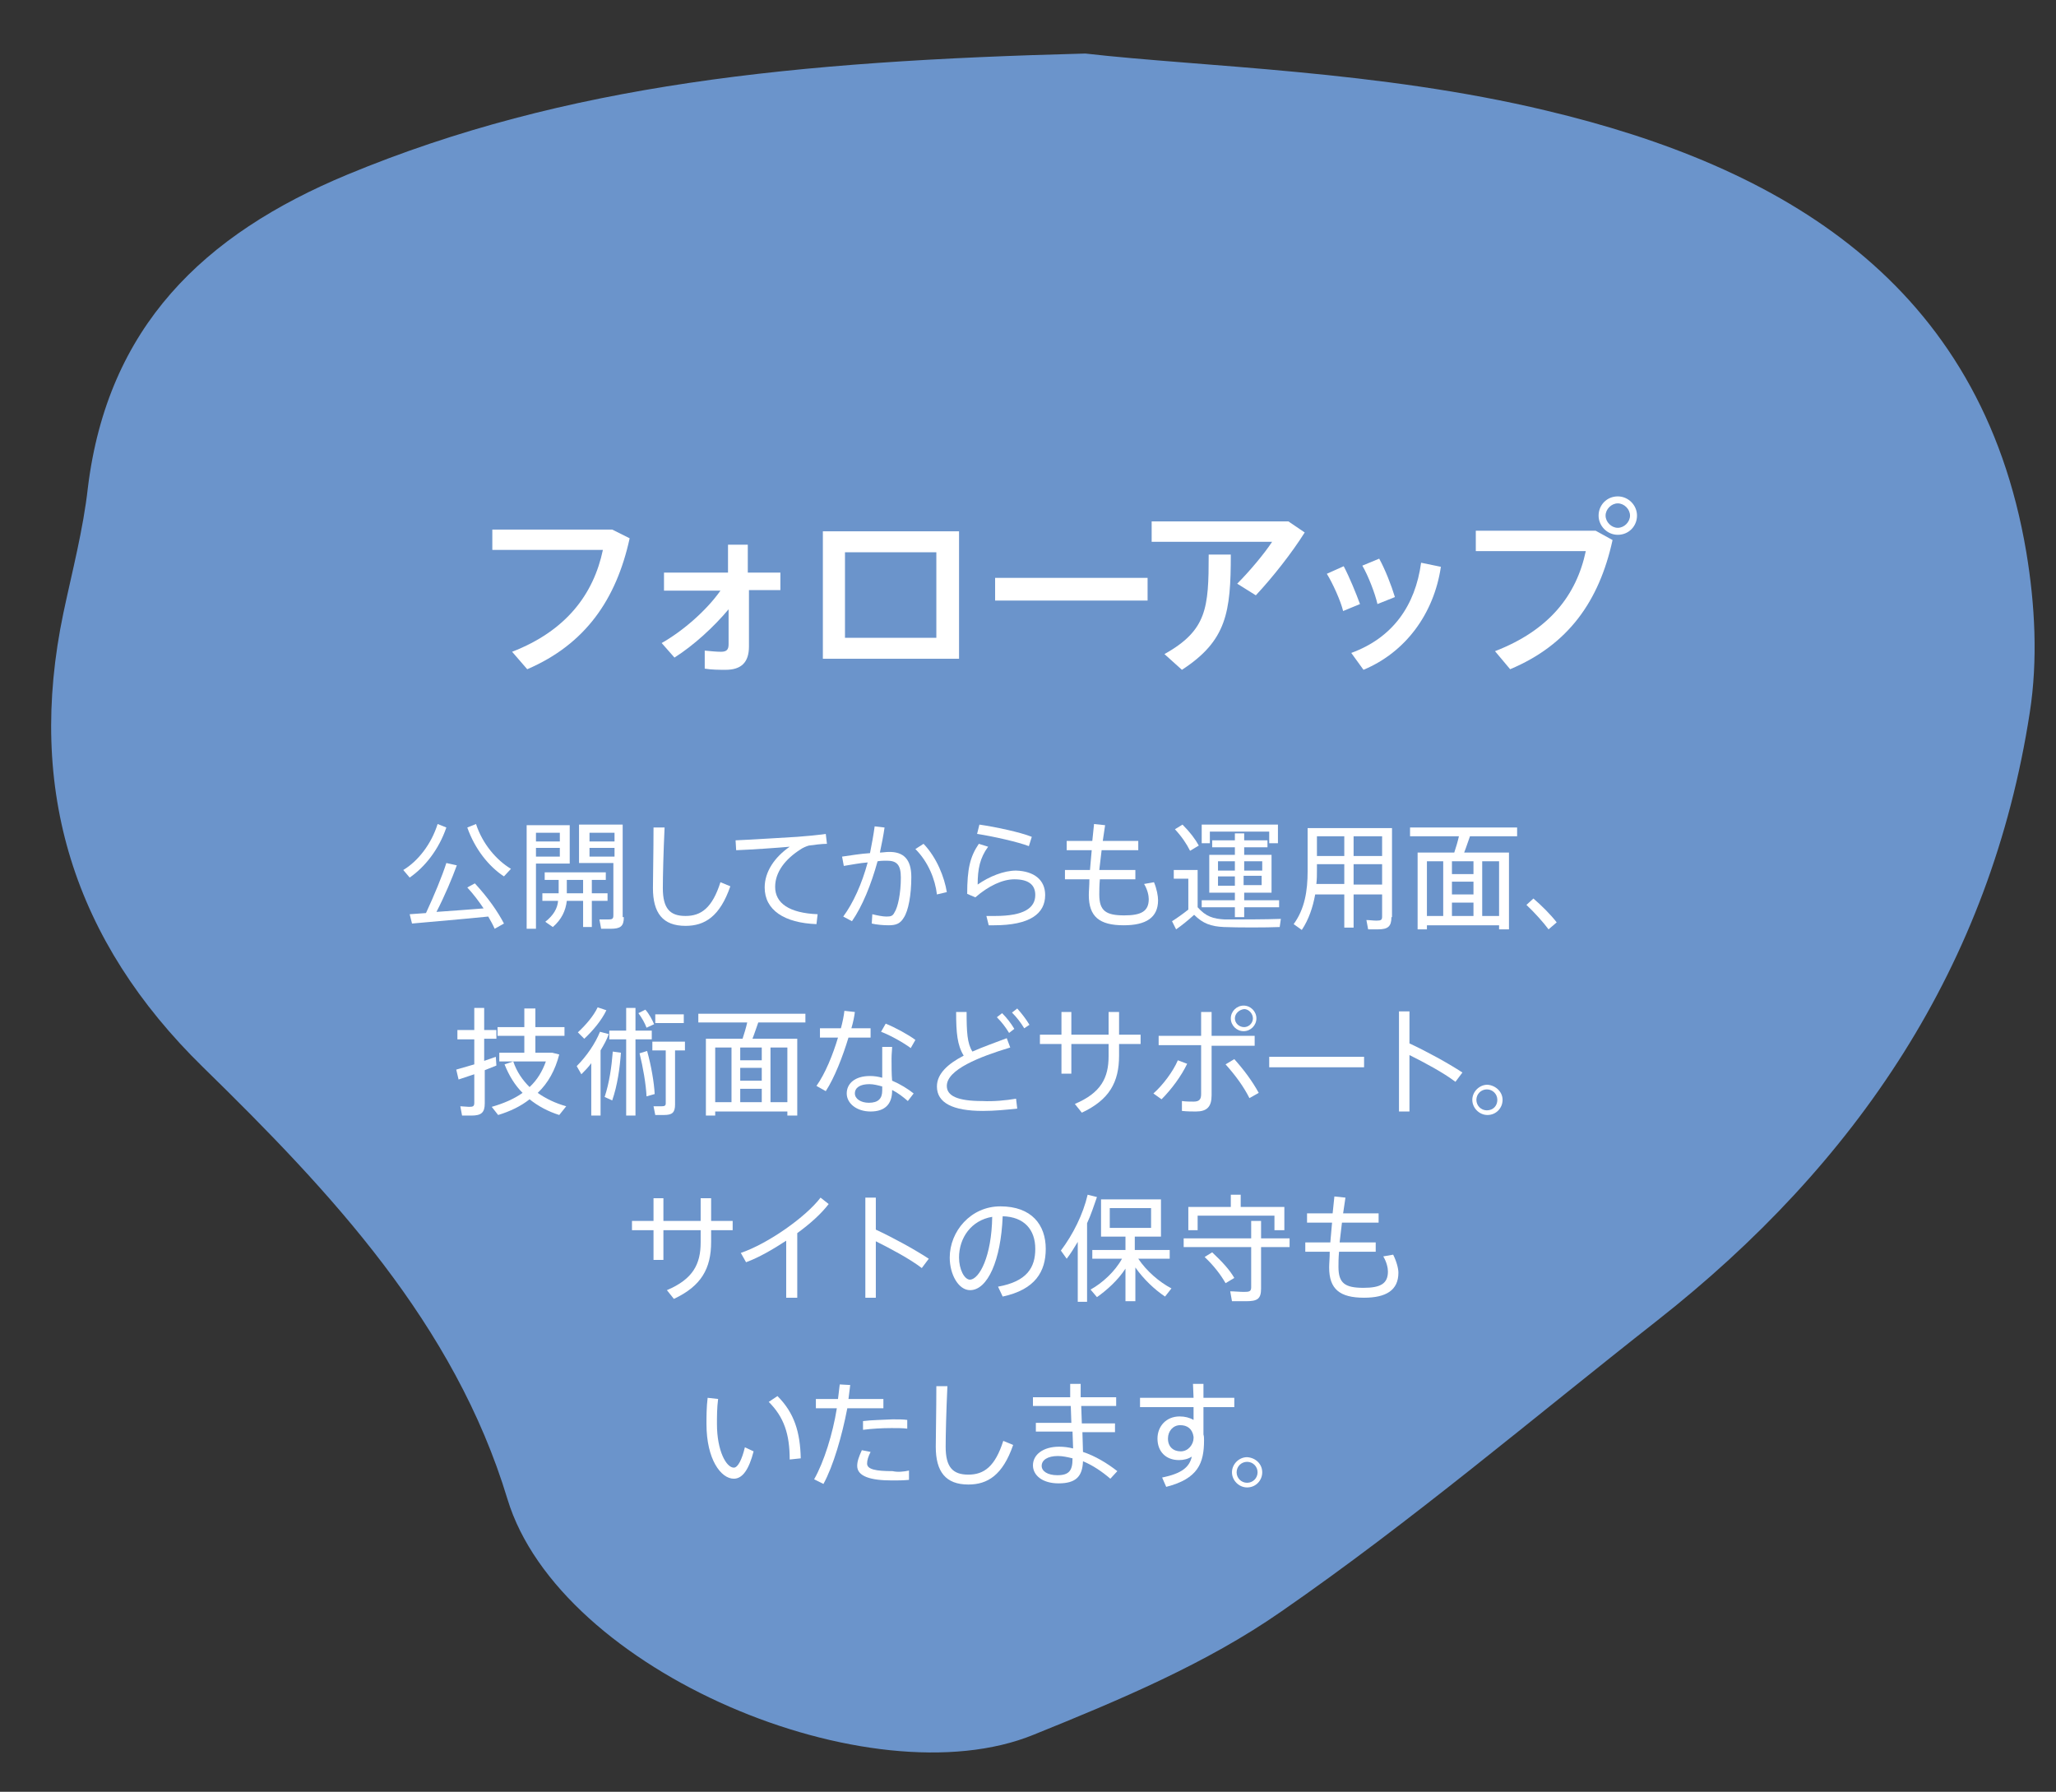
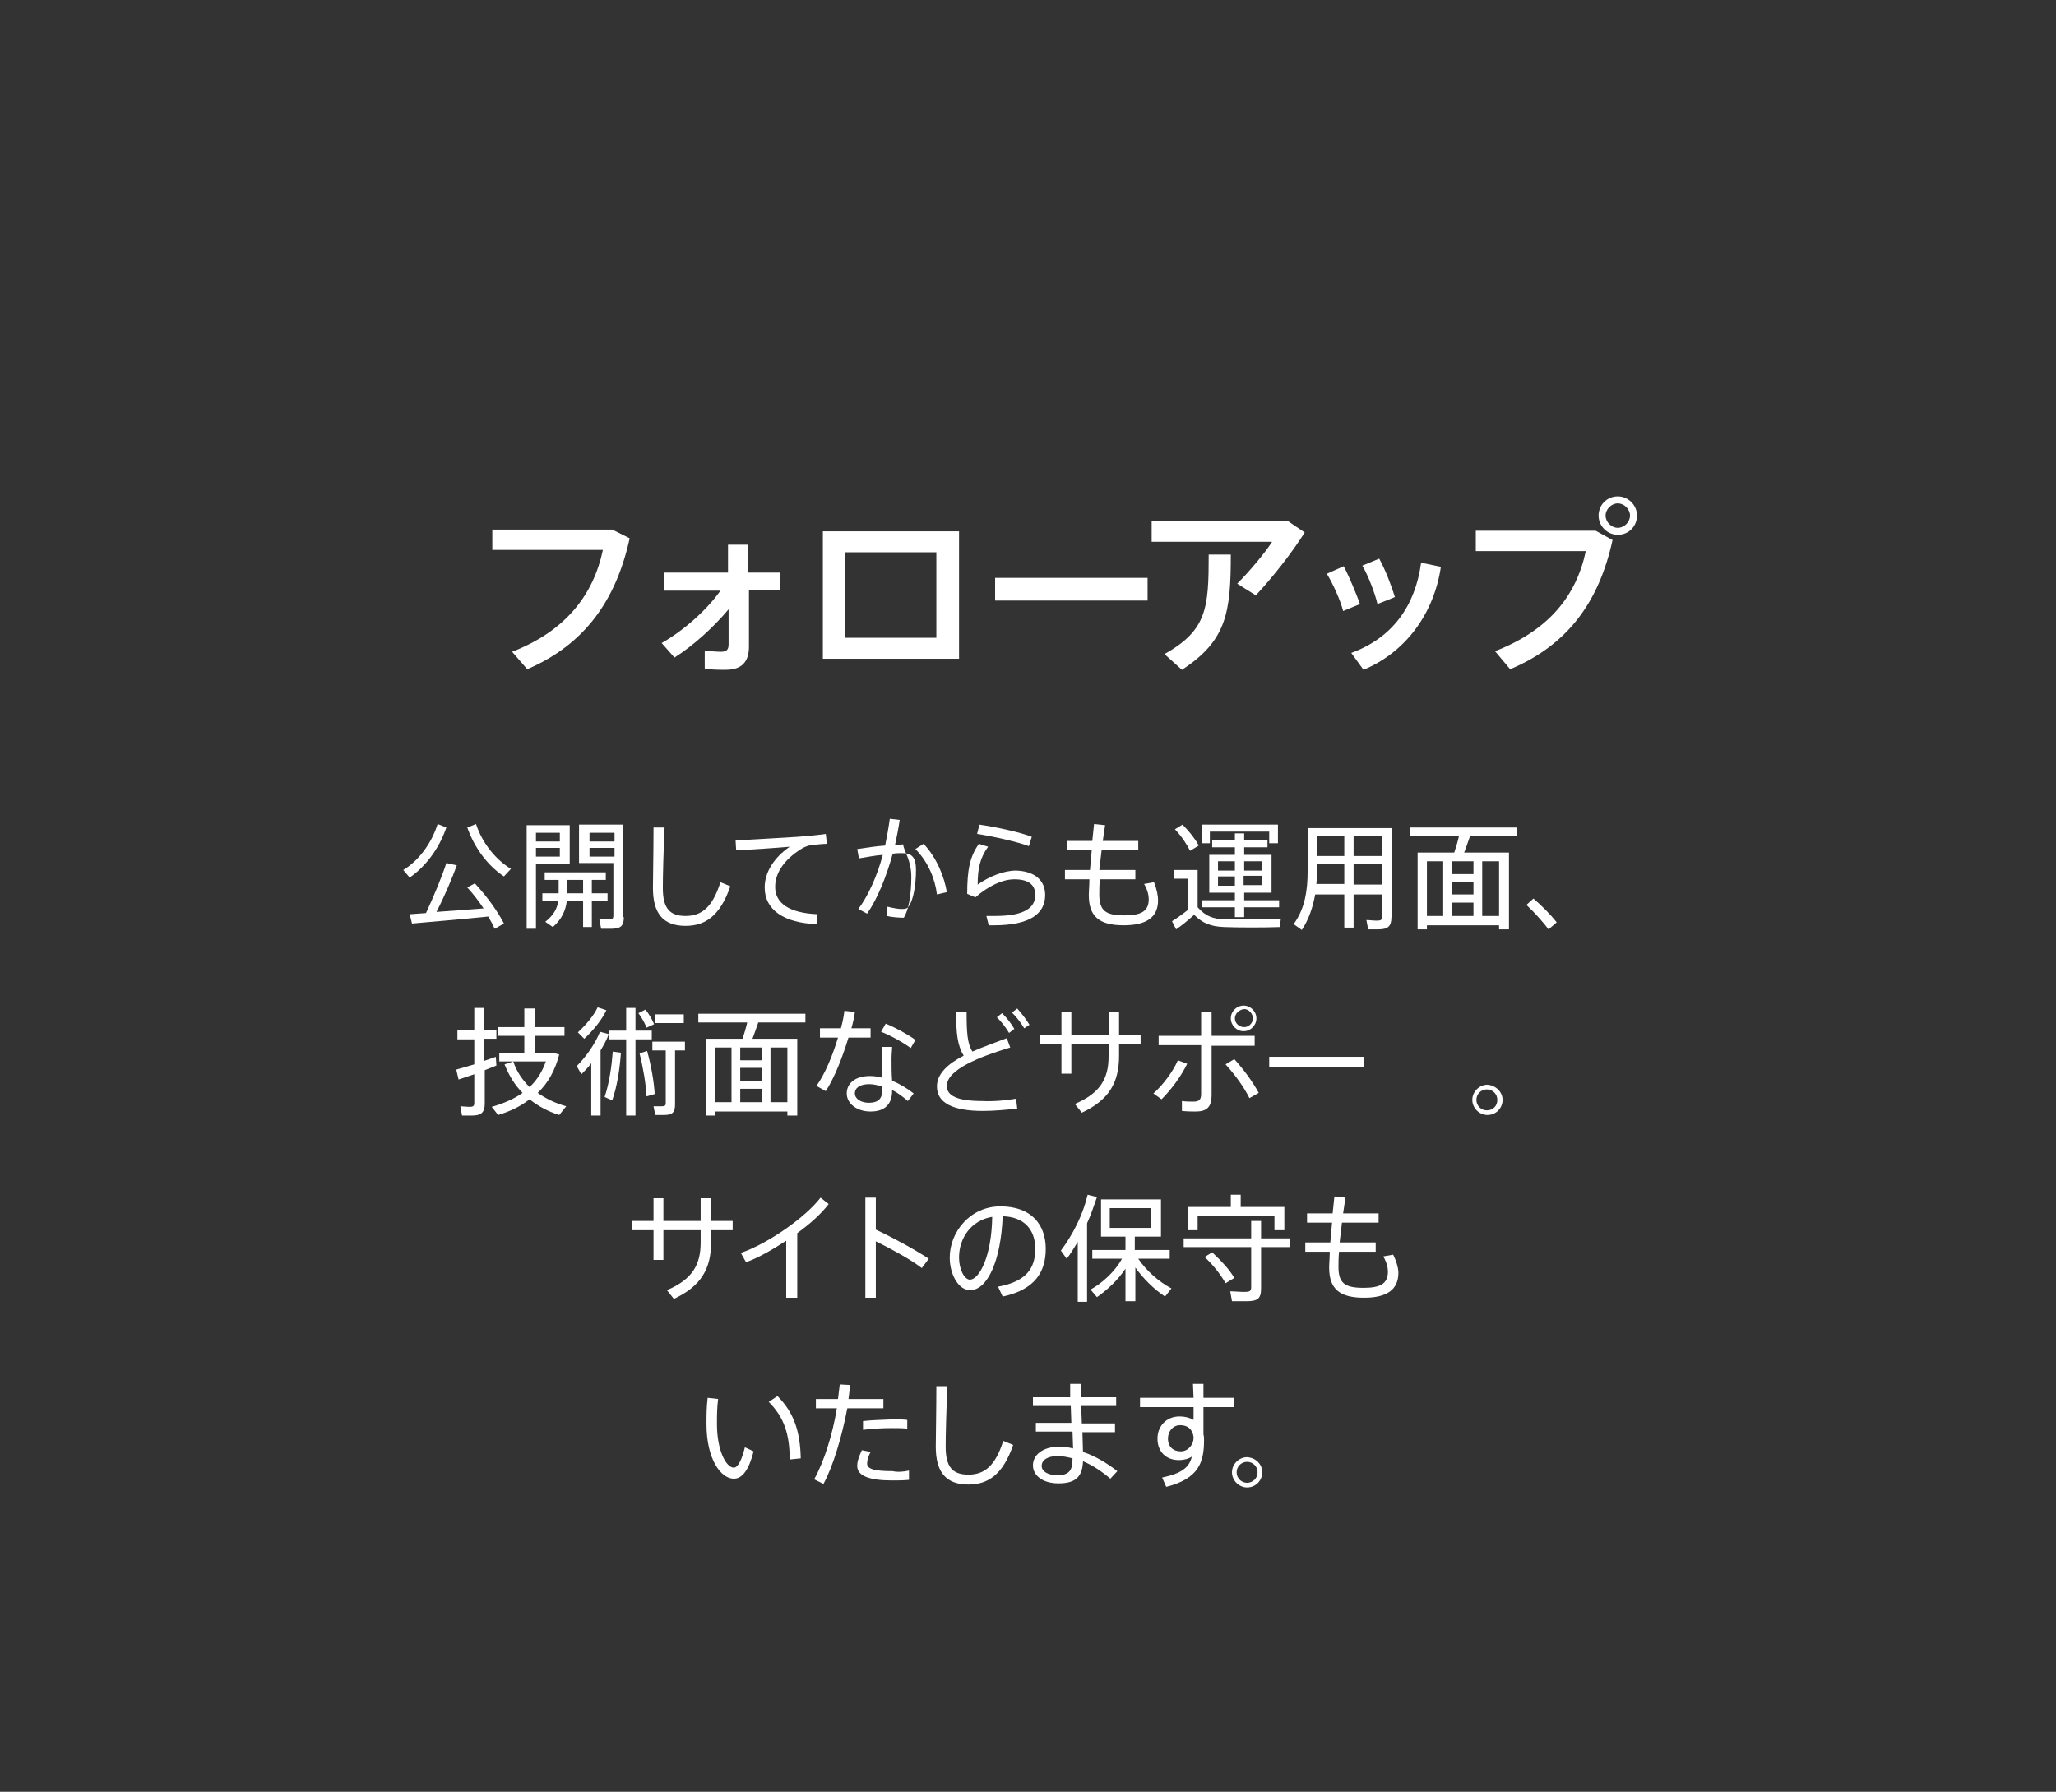
<svg xmlns="http://www.w3.org/2000/svg" id="レイヤー_1" x="0px" y="0px" width="353.3px" height="307.9px" viewBox="0 0 353.3 307.9" style="enable-background:new 0 0 353.3 307.9;" xml:space="preserve">
  <rect x="0" y="0" width="353.3" height="307.9" fill="#333333" stroke="none" />
  <style type="text/css">	.st0{fill:#6B94CB;}	.st1{fill:#FFFFFF;}</style>
-   <path class="st0" d="M186.5,9.2c20.1,2.3,50.4,2.9,79.2,9.8c40.4,9.6,74.7,29.5,82.5,75.9c1.5,9,2,18.5,0.6,27.5 c-6.7,43.6-29.8,77.6-64,104.5c-21.4,16.8-42.2,34.5-64.6,50c-12.9,9-28,15.3-42.6,21.2c-27.9,11.4-81.4-10.8-90.4-40.5 c-9.1-30.1-30.3-52.7-52.3-74.2c-22.2-21.7-30.4-47.6-24-78.1c1.5-7.1,3.4-14.3,4.2-21.5C18.5,56.2,34.9,40.3,59.7,30 C97.3,14.4,136.6,10.5,186.5,9.2z" />
  <g>
    <path class="st1" d="M108.2,92.5c-2.3,10.5-7.6,18.2-17.6,22.5L88,112c9.3-3.6,14-9.9,15.6-17.5h-19V91h20.6L108.2,92.5z" />
    <path class="st1" d="M134.3,101.4h-5.6v9.7c0,2.7-1.3,4-4,4c-1.1,0-2.4,0-3.6-0.2v-3.1c1,0.1,2,0.2,2.8,0.2c1,0,1.3-0.4,1.3-1.3v-6  c-2.6,3.1-6,6.2-9.3,8.3l-2.2-2.5c3.7-2.1,7.7-5.6,10.1-9h-9.7v-3.1h11v-4.8h3.4v4.8h5.6V101.4z" />
    <path class="st1" d="M164.8,91.3v21.9h-23.4V91.3H164.8z M160.9,94.9h-15.7v14.7h15.7V94.9z" />
    <path class="st1" d="M197.2,99.3v3.9H171v-3.9H197.2z" />
    <path class="st1" d="M224.2,91.5c-2.2,3.5-5.5,7.7-8.4,10.8l-3.2-2c2.1-2.1,4.7-5.2,6-7.2h-20.7v-3.5h23.5L224.2,91.5z M207.7,95.3  h3.8c0,9.9-0.7,14.8-8.4,19.8l-3-2.7C207.4,108.3,207.7,104.5,207.7,95.3z" />
    <path class="st1" d="M233.7,103.8l-2.9,1.2c-0.4-1.7-1.8-4.8-2.8-6.4l2.9-1.3C231.9,99.2,233,101.9,233.7,103.8z M247.6,97.4  c-1.2,8.1-6.1,14.7-13.3,17.7l-2.1-2.9c7.1-2.6,11-8.1,12-15.5L247.6,97.4z M236.7,103.8c-0.4-1.8-1.6-4.9-2.6-6.6l2.9-1.2  c1,1.8,2.1,4.6,2.7,6.6L236.7,103.8z" />
    <path class="st1" d="M274.2,91.2l2.9,1.6c-2.3,10.5-7.6,18-17.6,22.2l-2.6-3.1c9.3-3.6,14-9.6,15.6-17.2h-18.9v-3.5H274.2z   M281.3,88.6c0,1.8-1.4,3.3-3.3,3.3c-1.8,0-3.3-1.5-3.3-3.3c0-1.8,1.4-3.3,3.3-3.3C279.8,85.3,281.3,86.8,281.3,88.6z M280.1,88.6  c0-1.1-1-2.1-2.1-2.1s-2.1,1-2.1,2.1c0,1.1,1,2.1,2.1,2.1S280.1,89.7,280.1,88.6z" />
  </g>
  <g>
    <path class="st1" d="M70.4,150.8l-1.1-1.3c2.5-1.5,4.8-4.4,5.9-7.9l1.5,0.6C75.4,146,73,149,70.4,150.8z M81.6,151.8  c2.3,2.5,3.9,4.8,5,6.9l-1.6,0.9c-0.3-0.7-0.7-1.4-1.1-2.1c-3.9,0.4-9.8,0.9-13.1,1.2l-0.4-1.6l2.8-0.2c1.4-3,2.8-6.4,3.5-8.6  l1.8,0.4c-0.8,2.2-2.1,5.3-3.5,8c2.7-0.2,5.7-0.4,8.1-0.6c-0.8-1.2-1.7-2.4-2.8-3.6L81.6,151.8z M87.8,149.3l-1.2,1.3  c-2.6-1.7-5-4.7-6.3-8.4l1.5-0.6C82.9,145,85.3,147.8,87.8,149.3z" />
    <path class="st1" d="M92.1,148.4v11.2h-1.6v-17.8h7.4v6.6H92.1z M92.1,143.1v1.5h4.1v-1.5H92.1z M96.2,147.2v-1.5h-4.1v1.5H96.2z   M101.7,154.8v4.5h-1.5v-4.5h-2.8c-0.2,1.7-0.9,3.2-2.4,4.5l-1.3-0.9c1.4-1.1,2.1-2.3,2.2-3.6h-2.7v-1.3h2.8v-2.3h-2.4v-1.3h10.5  v1.3h-2.4v2.3h2.7v1.3H101.7z M100.2,153.5v-2.3h-2.8v2.3H100.2z M107.2,157.6c0,1.6-0.6,2-2.3,2c-0.5,0-1.1,0-1.6,0l-0.3-1.6  c0.4,0,1,0,1.5,0c0.7,0,0.9-0.1,0.9-0.7v-9h-5.9v-6.6h7.5V157.6z M101.3,143.1v1.5h4.3v-1.5H101.3z M105.6,147.2v-1.5h-4.3v1.5  H105.6z" />
    <path class="st1" d="M125.5,152.3c-1.8,5.2-4.4,6.8-7.7,6.8c-3.9,0-5.6-2.2-5.6-6.5c0-1.9,0.1-6.1,0.1-10.4h1.9  c-0.2,4.3-0.3,8.4-0.3,10.4c0,3.5,1.2,4.8,3.9,4.8c2.7,0,4.6-1.4,6-5.8L125.5,152.3z" />
    <path class="st1" d="M140.5,157.1l-0.2,1.7c-5.5-0.2-8.9-2.4-8.9-6.3c0-2.7,1.7-5.2,4.3-7c-2.2,0.2-6.6,0.5-9.2,0.6l-0.1-1.7  c2.7-0.1,8.7-0.5,10.6-0.6c1.5-0.1,3.5-0.3,4.9-0.5l0.2,1.7c-0.9,0-2.4,0.2-3.1,0.3c-0.4,0.1-1.1,0.4-1.5,0.7  c-2.5,1.6-4.3,3.8-4.3,6.4C133.2,155.2,135.6,156.9,140.5,157.1z" />
-     <path class="st1" d="M156.6,150.7c0,3.1-0.5,5.8-1.3,7c-0.6,1-1.3,1.3-2.6,1.3c-0.9,0-2.1-0.1-2.9-0.3l0.1-1.6  c0.8,0.2,1.8,0.4,2.4,0.4c0.8,0,1.1-0.1,1.4-0.7c0.6-0.9,1.1-3.3,1.1-6c0-2.2-0.7-2.9-2.4-2.9c-0.5,0-1,0-1.6,0.1  c-1.1,4-2.6,7.7-4.4,10.3l-1.5-0.8c1.7-2.3,3.2-5.6,4.2-9.3c-1.4,0.1-2.8,0.4-4.1,0.6l-0.3-1.6c1.4-0.2,3.2-0.5,4.8-0.6  c0.3-1.5,0.6-3.1,0.8-4.6l1.7,0.2c-0.2,1.4-0.5,2.9-0.8,4.3c0.5,0,1-0.1,1.4-0.1C155.3,146.3,156.6,147.7,156.6,150.7z   M162.7,153.3l-1.7,0.4c-0.3-2.6-1.5-5.6-3.7-7.8l1.4-0.9C161,147.4,162.3,150.8,162.7,153.3z" />
+     <path class="st1" d="M156.6,150.7c0,3.1-0.5,5.8-1.3,7c-0.9,0-2.1-0.1-2.9-0.3l0.1-1.6  c0.8,0.2,1.8,0.4,2.4,0.4c0.8,0,1.1-0.1,1.4-0.7c0.6-0.9,1.1-3.3,1.1-6c0-2.2-0.7-2.9-2.4-2.9c-0.5,0-1,0-1.6,0.1  c-1.1,4-2.6,7.7-4.4,10.3l-1.5-0.8c1.7-2.3,3.2-5.6,4.2-9.3c-1.4,0.1-2.8,0.4-4.1,0.6l-0.3-1.6c1.4-0.2,3.2-0.5,4.8-0.6  c0.3-1.5,0.6-3.1,0.8-4.6l1.7,0.2c-0.2,1.4-0.5,2.9-0.8,4.3c0.5,0,1-0.1,1.4-0.1C155.3,146.3,156.6,147.7,156.6,150.7z   M162.7,153.3l-1.7,0.4c-0.3-2.6-1.5-5.6-3.7-7.8l1.4-0.9C161,147.4,162.3,150.8,162.7,153.3z" />
    <path class="st1" d="M179.6,153.8c0,3.2-2.6,5.2-8.8,5.2c-0.3,0-0.6,0-0.9,0l-0.4-1.6c0.5,0,1.1,0,1.5,0c5,0,6.9-1.4,6.9-3.6  c0-1.8-1.2-2.7-3.6-2.7c-2,0-4.4,1.1-6.7,3.1l-1.4-0.6c0-4.3,0.5-6.4,2-8.6l1.6,0.5c-1.4,1.9-1.8,3.8-1.8,6.5  c2-1.4,4.5-2.4,6.6-2.4C177.7,149.7,179.6,151.2,179.6,153.8z M176.8,145.4c-1.8-0.7-6.2-1.7-8.9-2.1l0.4-1.6c2.8,0.4,7,1.3,9,2.1  L176.8,145.4z" />
    <path class="st1" d="M199,154.7c0,3-2.1,4.3-5.9,4.3c-4.2,0-6-1.5-6-5.2c0-0.7,0.1-1.6,0.1-2.7H183v-1.6h4.3l0.3-3.4h-4.3v-1.6h4.4  l0.3-2.9l1.9,0.2l-0.4,2.7h6.1v1.6h-6.3l-0.4,3.4h6.2v1.6H189c-0.1,1.1-0.1,2-0.1,2.6c0,2.8,1.1,3.6,4.3,3.6c2.9,0,4.2-0.7,4.2-2.8  c0-0.6-0.2-1.6-0.8-2.6l1.7-0.3C198.8,152.8,199,154,199,154.7z" />
    <path class="st1" d="M220.1,157.9l-0.2,1.4c-2.4,0.1-7.2,0.1-9.6,0c-2.2-0.1-3.6-0.6-5.1-2.1c-1.1,1-2.1,1.8-3.1,2.5l-0.7-1.4  c0.8-0.5,1.8-1.2,2.8-2V151h-2.5v-1.5h4.1v6.4c1.4,1.6,2.7,2,4.7,2.1C212.7,158,217.6,158,220.1,157.9z M204.5,146.2  c-0.6-1.2-1.4-2.4-2.6-3.7l1.3-0.8c1.3,1.3,2.2,2.5,2.8,3.6L204.5,146.2z M207.9,144.9h-1.4v-3.2h13.1v3.2h-1.5v-2h-10.2V144.9z   M212.2,155.9h-5.7v-1.2h5.7v-1.3h-4.4v-6.5h4.4v-1.3h-3.9v-1.2h3.9v-1.2h1.6v1.2h4v1.2h-4v1.3h4.7v6.5h-4.7v1.3h6v1.2h-6v1.7h-1.6  V155.9z M209.3,149.6h2.9V148h-2.9V149.6z M212.2,152.2v-1.6h-2.9v1.6H212.2z M213.8,148v1.6h3.1V148H213.8z M216.8,150.5h-3.1v1.6  h3.1V150.5z" />
    <path class="st1" d="M239.1,157.6c0,1.6-0.6,2.1-2.3,2.1c-0.5,0-1.2,0-1.7,0l-0.3-1.6c0.5,0,1.2,0.1,1.7,0.1c0.8,0,1-0.1,1-0.7  v-3.8h-4.9v5.7H231v-5.7h-5c-0.4,2.2-1.1,4.3-2.3,6.1l-1.4-1c1.9-2.6,2.4-5.7,2.4-9.1v-7.4h14.5V157.6z M231,152v-3.5h-4.7v1  c0,0.8,0,1.6-0.1,2.4H231z M226.3,143.7v3.4h4.7v-3.4H226.3z M232.6,143.7v3.4h4.9v-3.4H232.6z M237.5,152v-3.5h-4.9v3.5H237.5z" />
    <path class="st1" d="M252.6,143.7c-0.3,0.8-0.6,1.8-1,2.8h7.7v13.2h-1.7v-0.7h-12.4v0.7h-1.6v-13.2h6.3c0.3-0.9,0.6-1.9,0.8-2.8  h-8.4v-1.5h18.4v1.5H252.6z M245.2,157.4h2.8V148h-2.8V157.4z M253.2,148h-3.7v2.2h3.7V148z M253.2,151.5h-3.7v2.2h3.7V151.5z   M249.5,157.4h3.7v-2.3h-3.7V157.4z M257.6,148h-2.9v9.4h2.9V148z" />
    <path class="st1" d="M267.5,158.5l-1.4,1.2c-0.8-1.1-2.5-3-3.8-4.2l1.2-1.1C264.9,155.6,266.5,157.2,267.5,158.5z" />
    <path class="st1" d="M83.3,183.9v5.7c0,1.6-0.6,2.1-2.3,2.1c-0.5,0-1.1,0-1.6,0l-0.3-1.6c0.4,0,1.1,0.1,1.5,0.1  c0.7,0,0.9-0.1,0.9-0.7v-4.9l-2.7,0.9l-0.4-1.7l3.1-0.9v-4.3h-2.9V177h2.9v-3.8h1.7v3.8h2.1v1.5h-2.1v3.8l2-0.7l0.1,1.5L83.3,183.9  z M96.1,191.6c-1.9-0.6-3.6-1.5-5.1-2.7c-1.5,1.2-3.4,2.1-5.4,2.7l-1.1-1.4c2.1-0.6,3.9-1.4,5.3-2.4c-1.3-1.3-2.3-2.9-3.1-4.9  l1.5-0.5c0.6,1.8,1.6,3.2,2.8,4.4c1.3-1.2,2.2-2.7,2.8-4.4h-8v-1.5h4.3V178h-4.6v-1.5h4.6v-3.2H92v3.2h5v1.5h-5v2.9h2.9l1.2,0.3  c-0.7,2.7-1.9,4.9-3.7,6.6c1.4,1,3.1,1.8,4.9,2.3L96.1,191.6z" />
    <path class="st1" d="M103.2,180.5v11.2h-1.6v-9c-0.5,0.7-1.1,1.3-1.7,1.9l-0.8-1.4c1.7-1.7,3.2-3.9,4-5.9l1.5,0.4  C104.3,178.6,103.8,179.5,103.2,180.5z M100.4,178.5l-1.1-1.1c1.3-1.2,2.7-2.8,3.4-4.3l1.5,0.5  C103.4,175.3,101.9,177.1,100.4,178.5z M105.3,180.7l1.4,0.2c-0.2,2.7-0.6,5.6-1.5,8.2l-1.3-0.6  C104.7,186.1,105.1,183.3,105.3,180.7z M109.2,178.6v13.1h-1.6v-13.1h-2.9v-1.5h2.9v-3.9h1.6v3.9h2.8v1.5H109.2z M111.1,176.6  c-0.3-0.8-0.8-1.7-1.4-2.5l1.2-0.6c0.7,0.8,1.2,1.8,1.5,2.5L111.1,176.6z M112.5,188l-1.4,0.4c-0.1-2.1-0.6-5-1.2-7.4l1.3-0.4  C111.9,183.1,112.4,186,112.5,188z M117.7,180.5H116v9.3c0,1.4-0.5,1.8-1.9,1.8c-0.5,0-1.1,0-1.5,0l-0.3-1.5c0.4,0,1,0,1.4,0  c0.5,0,0.7-0.1,0.7-0.5v-9.1h-2.3V179h5.6V180.5z M117.5,175.8h-4.9v-1.5h4.9V175.8z" />
    <path class="st1" d="M130.3,175.7c-0.3,0.8-0.6,1.8-1,2.8h7.7v13.2h-1.7v-0.7h-12.4v0.7h-1.6v-13.2h6.3c0.3-0.9,0.6-1.9,0.8-2.8  h-8.4v-1.5h18.4v1.5H130.3z M122.9,189.4h2.8V180h-2.8V189.4z M130.9,180h-3.7v2.2h3.7V180z M130.9,183.5h-3.7v2.2h3.7V183.5z   M127.2,189.4h3.7v-2.3h-3.7V189.4z M135.3,180h-2.9v9.4h2.9V180z" />
    <path class="st1" d="M145.8,178.3c-1,3.3-2.4,6.9-3.9,9.2l-1.6-0.9c1.5-2.1,2.8-5.3,3.7-8.3h-3.1v-1.6h3.6c0.3-1.1,0.5-2.1,0.6-3  l1.8,0.2c-0.1,0.8-0.3,1.8-0.6,2.8h3.3v1.6H145.8z M153.3,185.7c1.4,0.6,2.7,1.4,3.7,2.2l-1,1.3c-0.8-0.7-1.7-1.4-2.7-1.9v0.1  c0,2.3-1.2,3.6-3.7,3.6c-2.4,0-4.1-1.4-4.1-3.1c0-1.7,1.4-3,4-3c0.7,0,1.4,0.1,2.1,0.3c0-1,0-2.2,0-3.3v-2h1.7c0,0.5-0.1,1.2-0.1,2  C153.2,183.1,153.2,184.6,153.3,185.7z M151.6,186.7c-0.7-0.2-1.5-0.4-2.2-0.4c-1.6,0-2.5,0.6-2.5,1.6c0,0.9,1,1.6,2.4,1.6  c1.6,0,2.3-0.7,2.3-2.1V186.7z M156.5,180.1c-1.2-0.9-3.5-2.2-5.1-2.8l0.8-1.4c1.7,0.7,3.9,1.9,5.1,2.8L156.5,180.1z" />
    <path class="st1" d="M174.6,188.8l0.2,1.7c-1.9,0.2-3.9,0.4-5.9,0.4c-5.2,0-7.9-1.4-7.9-4.2c0-2.2,1.9-3.9,4.6-5.3  c-1.1-1.8-1.3-3.9-1.3-7.5h1.8c0,3.4,0.1,5.4,1,6.8c1.8-0.8,3.8-1.5,5.9-2.3l0.6,1.6c-5.3,1.6-10.9,3.8-10.9,6.6  c0,1.7,1.8,2.6,6.1,2.6C170.7,189.3,172.8,189.1,174.6,188.8z M173.4,177.5c-0.6-1-1.3-1.9-2.1-2.7l0.9-0.7  c0.8,0.8,1.5,1.7,2.1,2.7L173.4,177.5z M176.9,176.1l-0.9,0.6c-0.6-1-1.3-1.9-2.1-2.7l0.9-0.7C175.6,174.2,176.3,175.1,176.9,176.1  z" />
    <path class="st1" d="M196,179.4h-3.7v2c0,4.6-1.7,7.6-6.4,9.8l-1.2-1.5c4.5-1.9,5.8-4.5,5.8-8.2v-2.1h-6.4v5.1h-1.7v-5.1h-3.7v-1.6  h3.7v-3.9h1.7v3.9h6.4v-3.9h1.8v3.9h3.7V179.4z" />
    <path class="st1" d="M204,182.8c-1,2.1-2.7,4.4-4.4,6.1l-1.4-1c1.6-1.4,3.4-3.8,4.2-5.7L204,182.8z M208.2,179.6v8.6  c0,2-0.8,2.8-2.7,2.8c-0.6,0-1.5,0-2.4-0.1v-1.7c0.7,0.1,1.4,0.1,2,0.1c1,0,1.3-0.4,1.3-1.3v-8.4h-7.3V178h7.3v-4.1h1.8v4.1h7.4  v1.7H208.2z M216.3,187.8l-1.6,0.9c-1-2-2.4-3.9-4.1-5.8l1.5-0.9C213.8,183.9,215.2,185.8,216.3,187.8z M211.5,175  c0-1.2,1-2.2,2.2-2.2c1.2,0,2.2,1,2.2,2.2c0,1.2-1,2.2-2.2,2.2C212.5,177.2,211.5,176.2,211.5,175z M212.2,175  c0,0.8,0.7,1.5,1.6,1.5c0.8,0,1.5-0.7,1.5-1.5c0-0.8-0.7-1.6-1.5-1.6C212.9,173.5,212.2,174.2,212.2,175z" />
    <path class="st1" d="M234.4,181.6v1.8h-16.3v-1.8H234.4z" />
-     <path class="st1" d="M250.1,185.9c-2.1-1.6-5.3-3.3-7.9-4.6v9.7h-1.8v-17.2h1.8v5.5c2.8,1.3,6.5,3.3,9.1,5L250.1,185.9z" />
    <path class="st1" d="M258.2,189c0,1.4-1.1,2.6-2.6,2.6c-1.4,0-2.6-1.2-2.6-2.6c0-1.4,1.2-2.6,2.6-2.6  C257,186.5,258.2,187.6,258.2,189z M257.3,189c0-1-0.8-1.8-1.8-1.8c-1,0-1.8,0.8-1.8,1.8s0.8,1.8,1.8,1.8  C256.6,190.8,257.3,190,257.3,189z" />
    <path class="st1" d="M125.9,211.4h-3.7v2c0,4.6-1.7,7.6-6.4,9.8l-1.2-1.5c4.5-1.9,5.8-4.5,5.8-8.2v-2.1h-6.4v5.1h-1.7v-5.1h-3.7  v-1.6h3.7v-3.9h1.7v3.9h6.4v-3.9h1.8v3.9h3.7V211.4z" />
    <path class="st1" d="M137,211.9V223h-1.9v-9.8c-2.3,1.5-4.7,2.9-6.9,3.7l-0.9-1.6c4.7-1.6,11.2-6.2,13.7-9.5l1.4,1.1  C141.1,208.6,139.2,210.3,137,211.9z" />
    <path class="st1" d="M158.4,217.9c-2.1-1.6-5.3-3.3-7.9-4.6v9.7h-1.8v-17.2h1.8v5.5c2.8,1.3,6.5,3.3,9.1,5L158.4,217.9z" />
    <path class="st1" d="M179.7,214.6c0,3.9-1.8,7-7.4,8.2l-0.8-1.7c5-0.9,6.4-3.3,6.4-6.5c0-3.3-1.9-5.5-5.6-5.6  c-0.3,7.6-2.6,12.7-5.6,12.7c-2,0-3.5-2.7-3.5-5.6c0-4.5,3.6-8.8,8.7-8.8C177.3,207.3,179.7,210.5,179.7,214.6z M170.5,209.1  c-3.6,0.6-5.7,3.6-5.7,7c0,2,0.9,3.8,1.9,3.8C168.3,219.8,170.4,215.9,170.5,209.1z" />
    <path class="st1" d="M186.8,210.2v13.5h-1.6v-10.3c-0.6,1-1.2,2-1.9,2.9l-1-1.4c2.1-2.8,3.8-6.2,4.6-9.6l1.6,0.4  C188,207.1,187.5,208.7,186.8,210.2z M201.3,221.4l-1.1,1.4c-1.8-1.2-3.7-3-5.1-5v5.8h-1.7V218c-1.3,2-3.2,3.7-4.9,4.9l-1.1-1.3  c2-1.1,4.2-3.1,5.4-5.3h-5.1v-1.5h5.7v-2.3h-4.2v-6.4h10.3v6.4H195v2.3h6v1.5h-5.4C197,218.4,199.2,220.3,201.3,221.4z M190.7,211  h7.1v-3.4h-7.1V211z" />
    <path class="st1" d="M221.6,214.3h-4.9v7.1c0,1.8-0.6,2.2-2.6,2.2c-0.8,0-1.7,0-2.4,0l-0.3-1.7c0.7,0,1.6,0.1,2.4,0.1  c0.9,0,1.2-0.1,1.2-0.8v-6.9h-11.6v-1.5h11.6v-3h1.7v3h4.9V214.3z M205.8,211.4h-1.6v-4h7.3v-2.1h1.7v2.1h7.5v4H219v-2.5h-13.2  V211.4z M212.1,219.6l-1.5,0.9c-0.8-1.4-2-3-3.6-4.5l1.3-0.8C210,216.8,211.3,218.2,212.1,219.6z" />
    <path class="st1" d="M240.3,218.7c0,3-2.1,4.3-5.9,4.3c-4.2,0-6-1.5-6-5.2c0-0.7,0.1-1.6,0.1-2.7h-4.2v-1.6h4.3l0.3-3.4h-4.3v-1.6  h4.4l0.3-2.9l1.9,0.2l-0.4,2.7h6.1v1.6h-6.3l-0.4,3.4h6.2v1.6h-6.3c-0.1,1.1-0.1,2-0.1,2.6c0,2.8,1.1,3.6,4.3,3.6  c2.9,0,4.2-0.7,4.2-2.8c0-0.6-0.2-1.6-0.8-2.6l1.7-0.3C240,216.8,240.3,218,240.3,218.7z" />
    <path class="st1" d="M128,248.7l1.5,0.7c-0.8,3.1-1.9,4.7-3.4,4.7c-2.2,0-4.7-3.3-4.7-9.4c0-1.3,0-2.9,0.2-4.5l1.8,0.2  c-0.2,1.5-0.2,3-0.2,4.3c0,4.6,1.6,7.5,2.9,7.5C126.8,252.2,127.5,250.8,128,248.7z M137.6,250.6l-1.9,0.2c0-4.4-1-7.3-3.6-9.9  l1.5-1C136.5,242.8,137.5,246.1,137.6,250.6z" />
    <path class="st1" d="M145.6,242c-0.9,4.7-2.4,9.9-4.1,13l-1.6-0.8c1.7-3,3.2-7.8,3.9-12.2h-3.6v-1.6h3.8c0.1-0.9,0.2-1.7,0.3-2.5  l1.8,0.1l-0.3,2.4h6v1.6H145.6z M156.2,252.7v1.6c-1,0.1-2,0.1-2.9,0.1c-3.7,0-6-0.7-6-2.5c0-0.8,0.3-1.6,0.8-2.7l1.5,0.3  c-0.4,0.8-0.6,1.4-0.6,2c0,1,1.5,1.3,4.4,1.3C154.2,253,155.3,252.9,156.2,252.7z M148.3,244.2c1.5-0.2,3.4-0.2,5.1-0.3  c1,0,1.8,0,2.5,0.1v1.5c-0.7-0.1-1.7-0.1-2.7-0.1c-1.6,0-3.4,0.1-4.9,0.3L148.3,244.2z" />
    <path class="st1" d="M174.1,248.3c-1.8,5.2-4.4,6.8-7.7,6.8c-3.9,0-5.6-2.2-5.6-6.5c0-1.9,0.1-6.1,0.1-10.4h1.9  c-0.2,4.3-0.3,8.4-0.3,10.4c0,3.5,1.2,4.8,3.9,4.8c2.7,0,4.6-1.4,6-5.8L174.1,248.3z" />
    <path class="st1" d="M185.8,241.7l0.1,2.9h5.7v1.5h-5.6l0.1,3.4c2.1,0.7,4.1,1.9,5.9,3.3l-1.2,1.3c-1.4-1.2-3-2.3-4.7-3  c-0.1,2.6-1.2,3.8-4.2,3.8c-2.8,0-4.4-1.4-4.4-3.1c0-1.8,1.7-3.2,4.5-3.2c0.8,0,1.6,0.1,2.4,0.3l-0.1-2.9H178v-1.5h6.1l-0.1-2.9  h-6.5v-1.5h6.4c0-0.9,0-1.7,0-2.3h1.8v2.3h6.1v1.5H185.8z M184.3,250.6c-0.8-0.2-1.7-0.4-2.5-0.4c-1.8,0-2.8,0.7-2.8,1.7  c0,0.9,1,1.6,2.7,1.6c2,0,2.6-0.8,2.6-2.8V250.6z" />
    <path class="st1" d="M206.8,241.8v4.7c0.1,0.3,0.1,0.6,0.1,1c0,3.9-1,6.6-6.5,8l-0.7-1.6c3.4-0.7,4.7-1.8,5.1-3.6  c-0.6,0.4-1.4,0.6-2.2,0.6c-2.3,0-3.7-1.5-3.7-3.7c0-2.1,1.5-3.8,3.8-3.8c0.9,0,1.7,0.2,2.4,0.6c0-0.7,0-1.4,0-2.2h-9.2v-1.6h9.2  l-0.1-2.4h1.8v2.4h5.3v1.6H206.8z M205.1,247.1v-0.2c-0.2-1.4-1.1-2-2.3-2c-1.2,0-2.1,1-2.1,2.3c0,1.4,0.9,2.2,2.2,2.2  C204.2,249.4,205.1,248.2,205.1,247.1z" />
    <path class="st1" d="M216.9,253c0,1.4-1.1,2.6-2.6,2.6c-1.4,0-2.6-1.2-2.6-2.6c0-1.4,1.2-2.6,2.6-2.6  C215.8,250.5,216.9,251.6,216.9,253z M216.1,253c0-1-0.8-1.8-1.8-1.8c-1,0-1.8,0.8-1.8,1.8s0.8,1.8,1.8,1.8  C215.3,254.8,216.1,254,216.1,253z" />
  </g>
</svg>